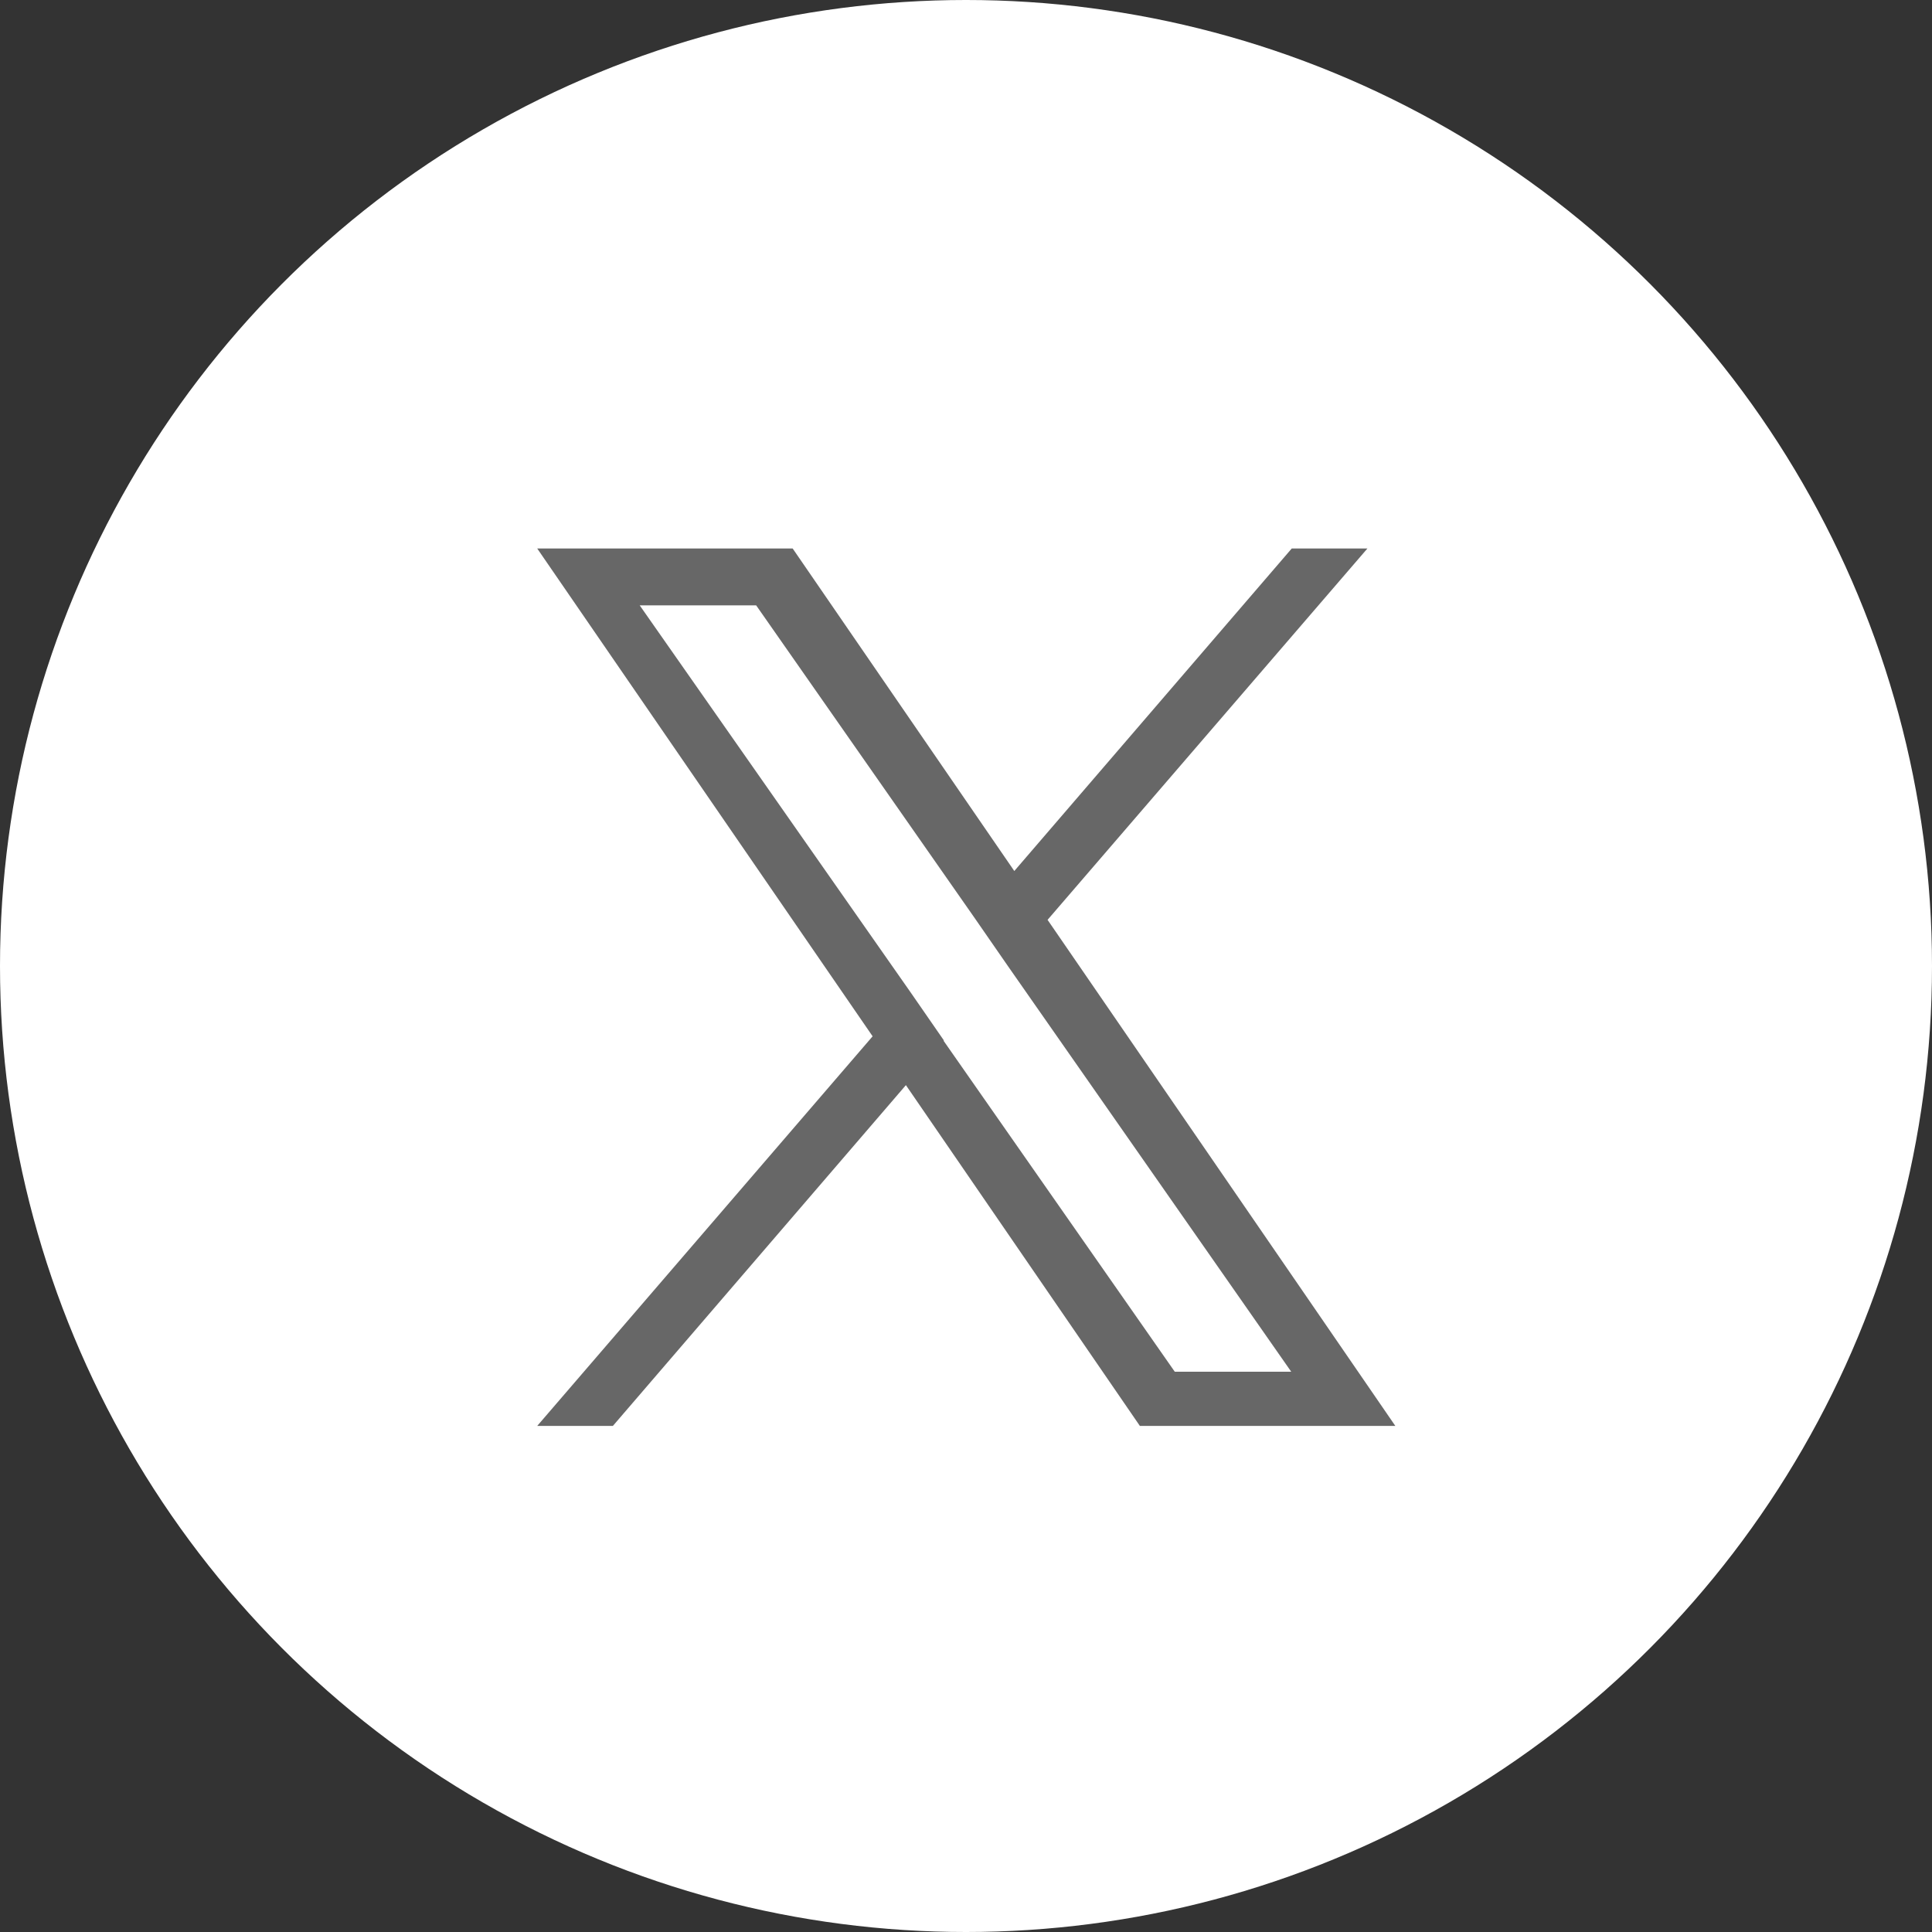
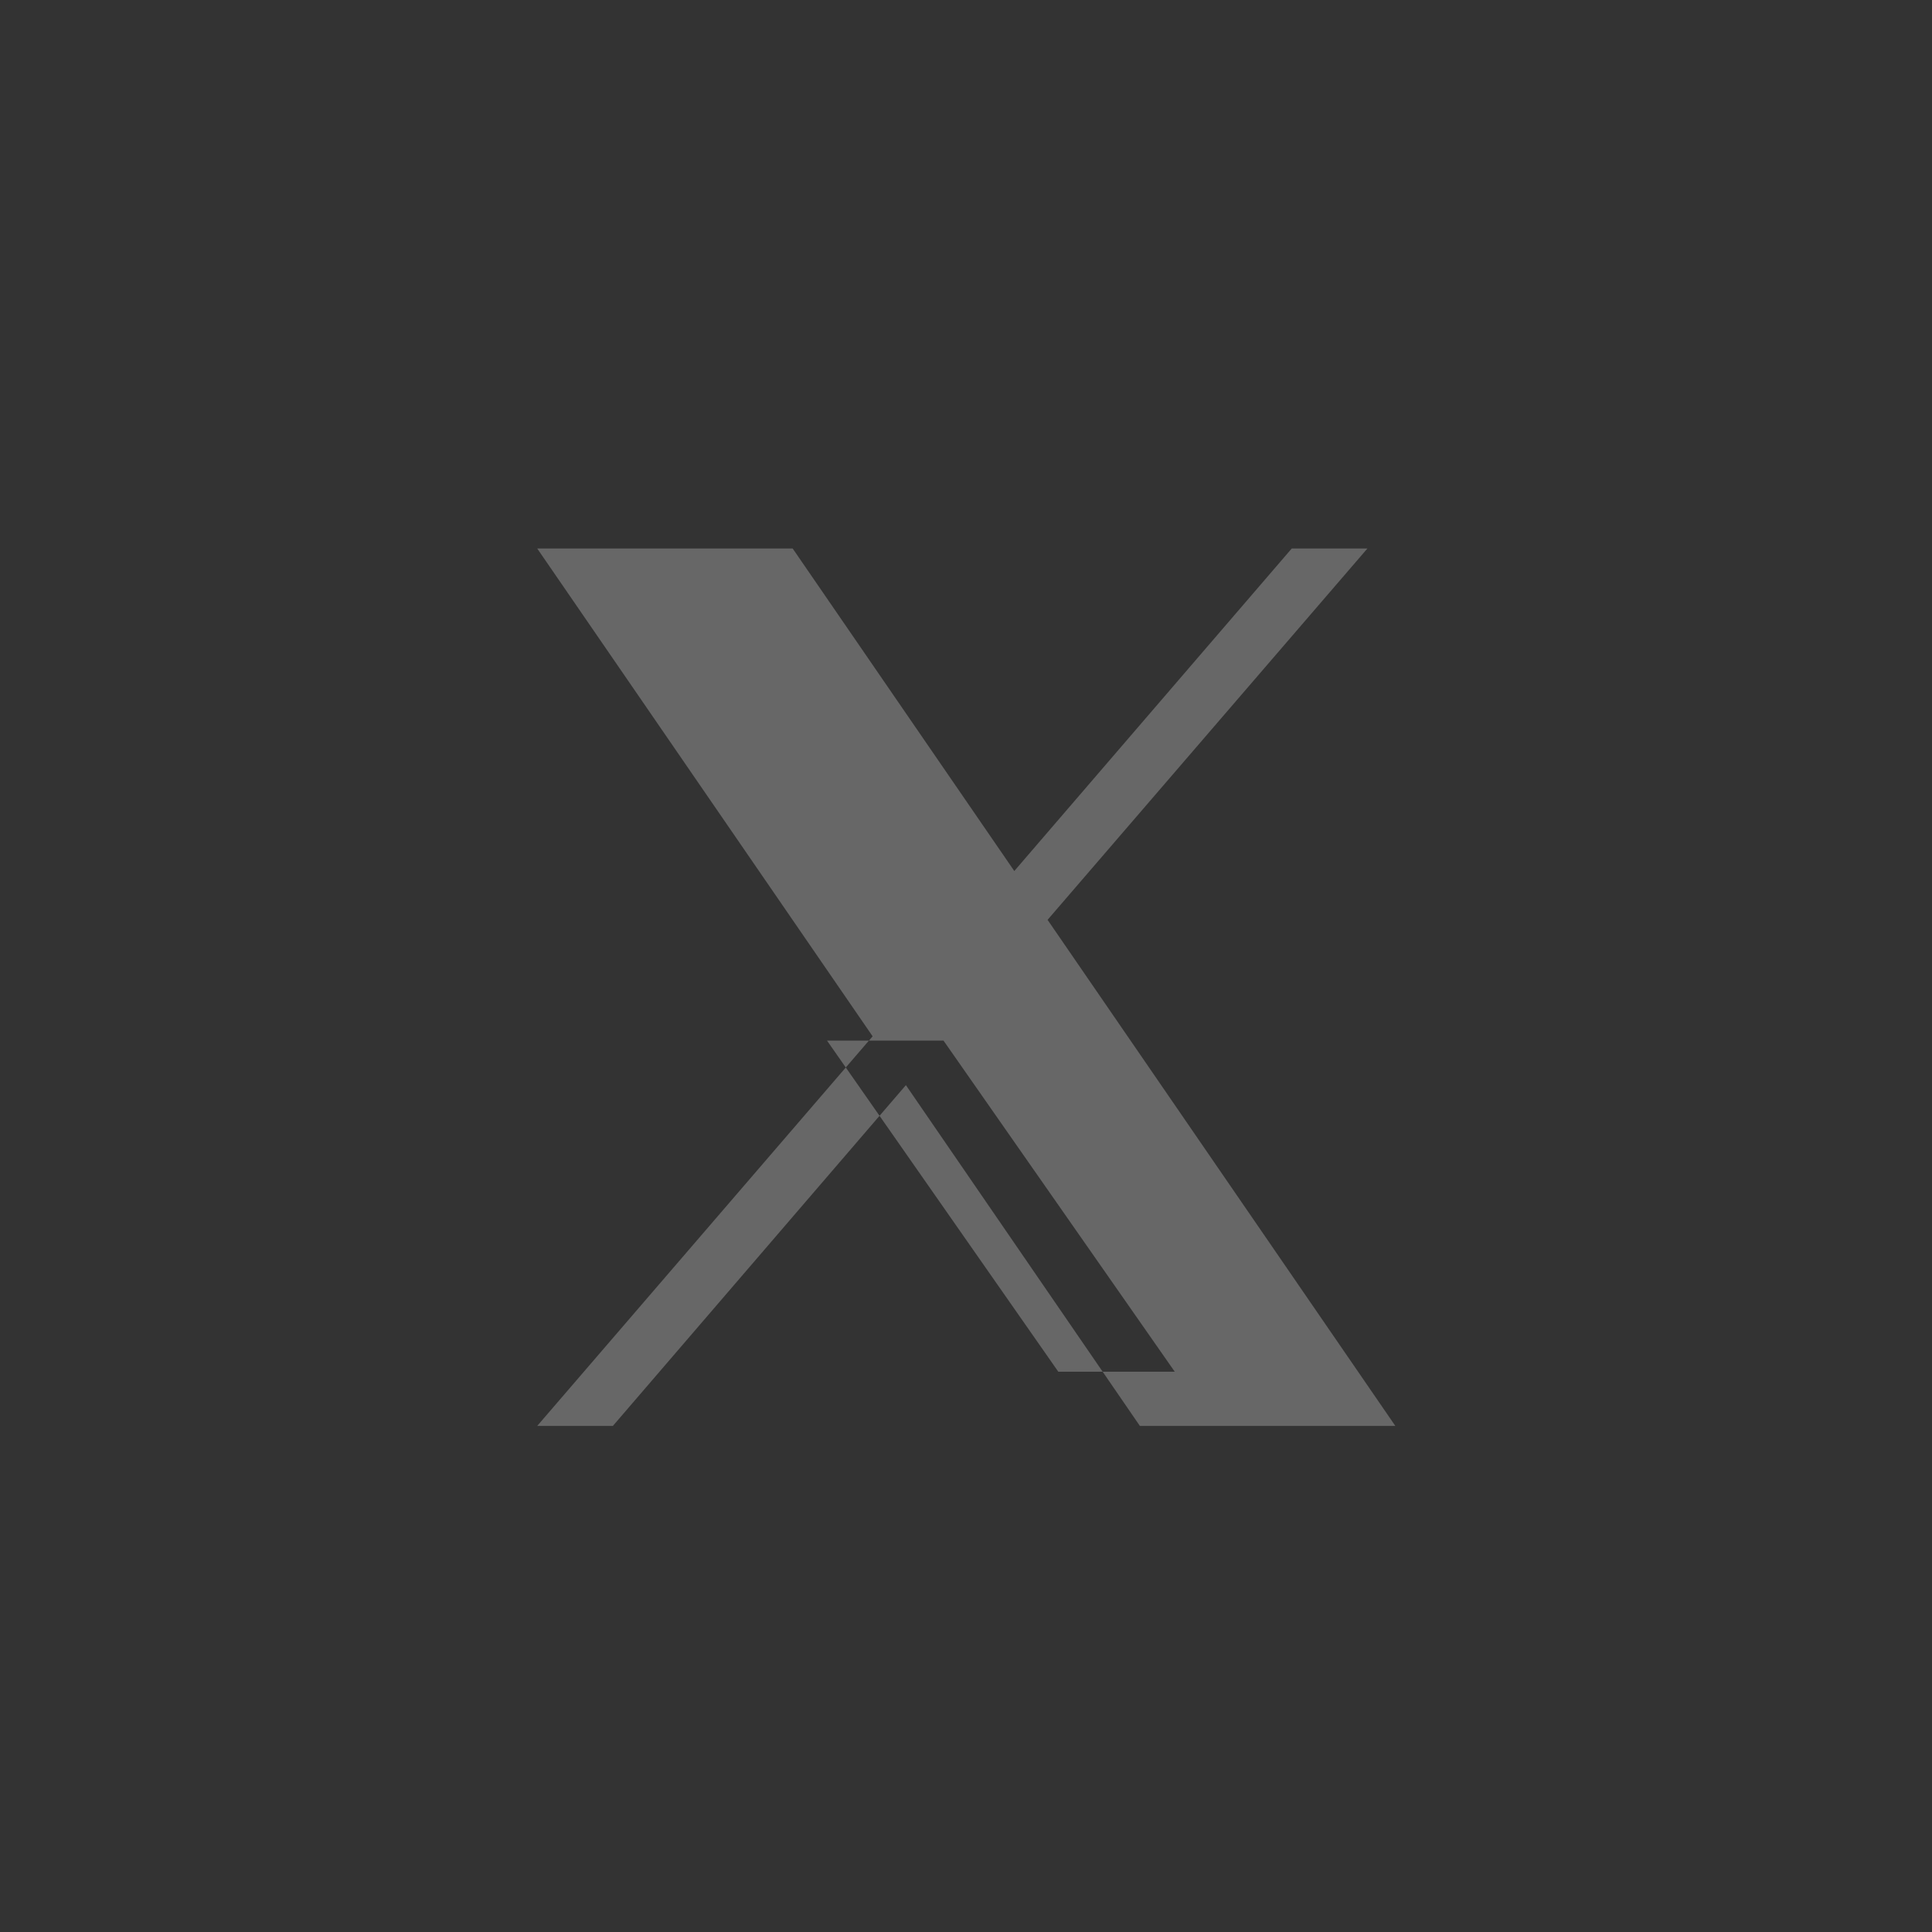
<svg xmlns="http://www.w3.org/2000/svg" id="_レイヤー_2" data-name="レイヤー 2" viewBox="0 0 36 36">
  <rect x="0" y="0" width="36" height="36" fill="#333333" stroke="none" />
  <defs>
    <style>
      .cls-1 {
        fill: #fff;
      }

      .cls-1, .cls-2 {
        stroke-width: 0px;
      }

      .cls-2 {
        fill: #676767;
      }
    </style>
  </defs>
  <g id="_レイヤー_2-2" data-name="レイヤー 2">
    <g>
-       <circle class="cls-1" cx="18" cy="18" r="18" />
-       <path class="cls-2" d="m19.52,17.14l5.96-6.92h-1.41l-5.17,6.01-4.13-6.01h-4.76l6.25,9.09-6.25,7.26h1.41l5.46-6.35,4.36,6.35h4.76l-6.48-9.43h0Zm-1.93,2.25l-.63-.91-5.04-7.2h2.17l4.06,5.81.63.91,5.28,7.56h-2.17l-4.31-6.17h0Z" />
+       <path class="cls-2" d="m19.52,17.14l5.96-6.92h-1.41l-5.17,6.01-4.13-6.01h-4.76l6.25,9.09-6.25,7.26h1.41l5.46-6.35,4.36,6.35h4.76l-6.48-9.43h0Zm-1.93,2.25l-.63-.91-5.04-7.2l4.06,5.81.63.91,5.28,7.56h-2.17l-4.31-6.17h0Z" />
    </g>
  </g>
</svg>